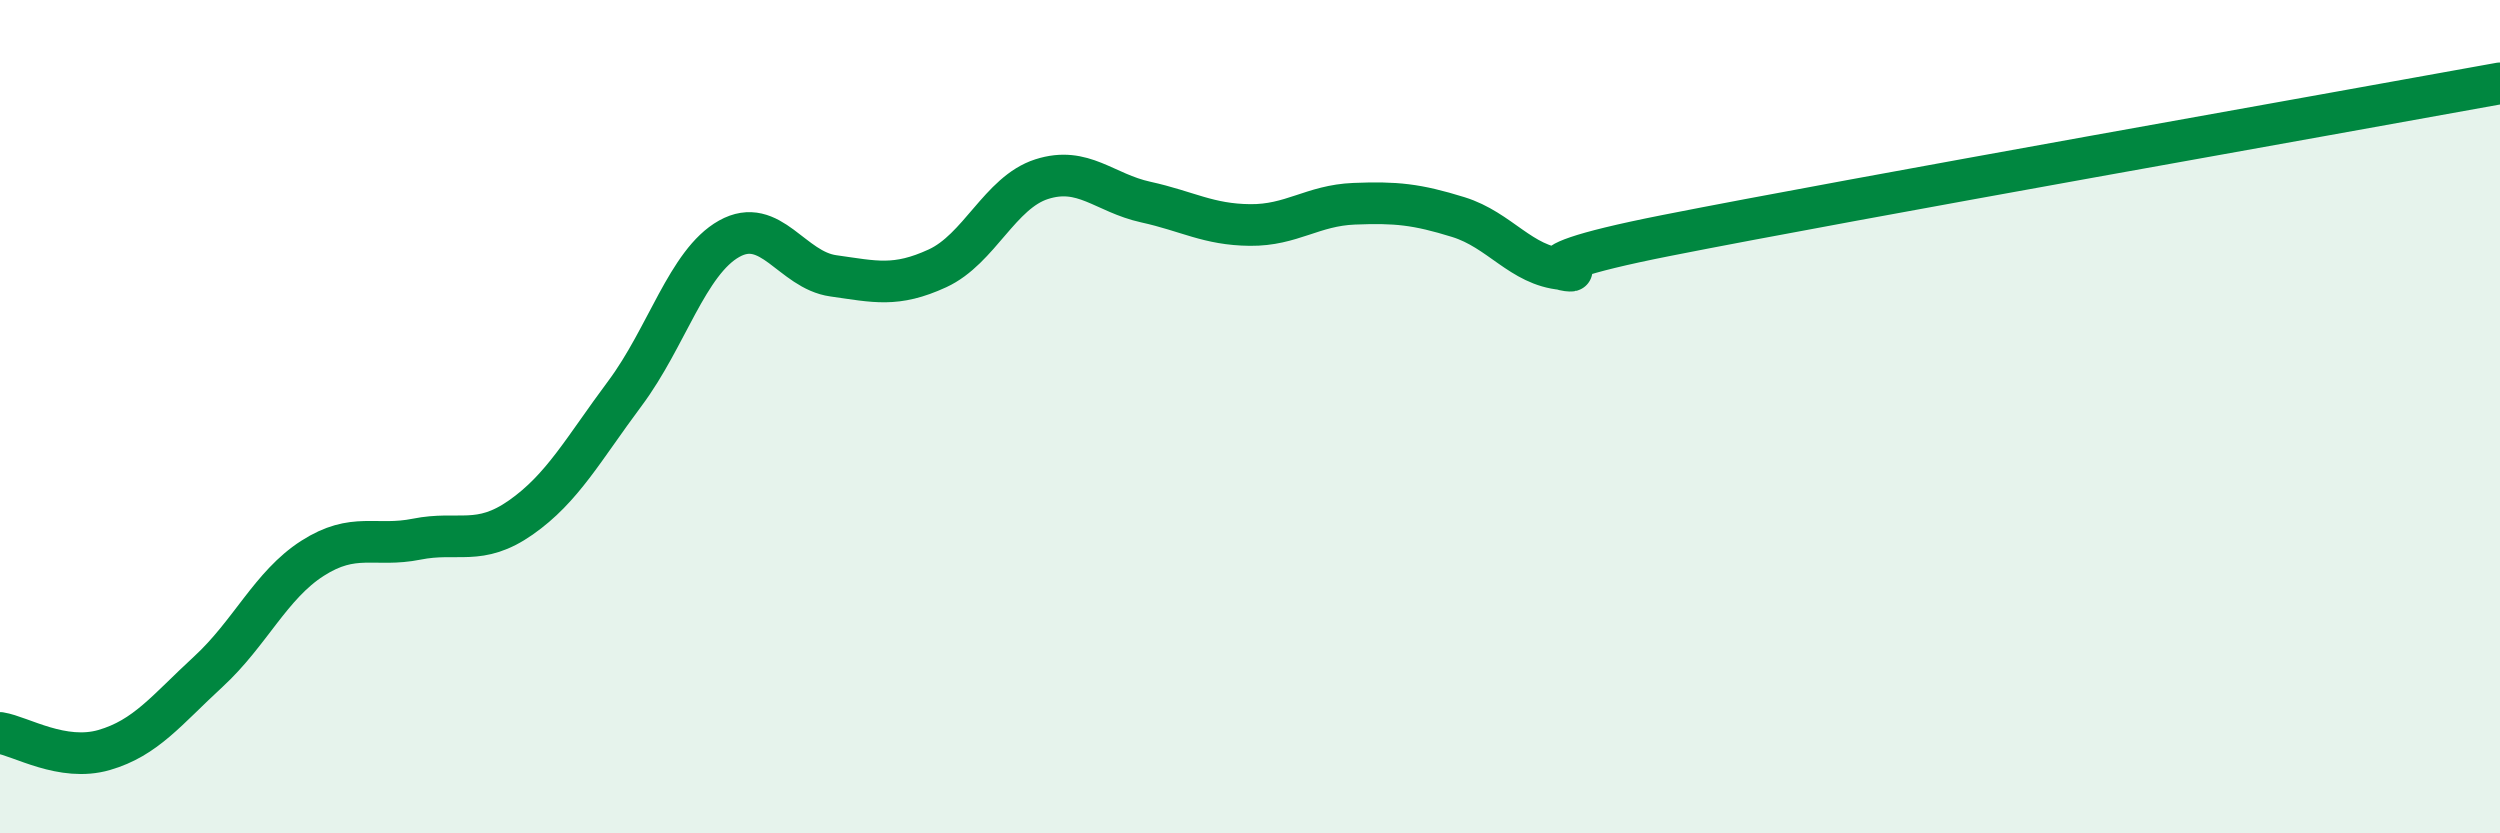
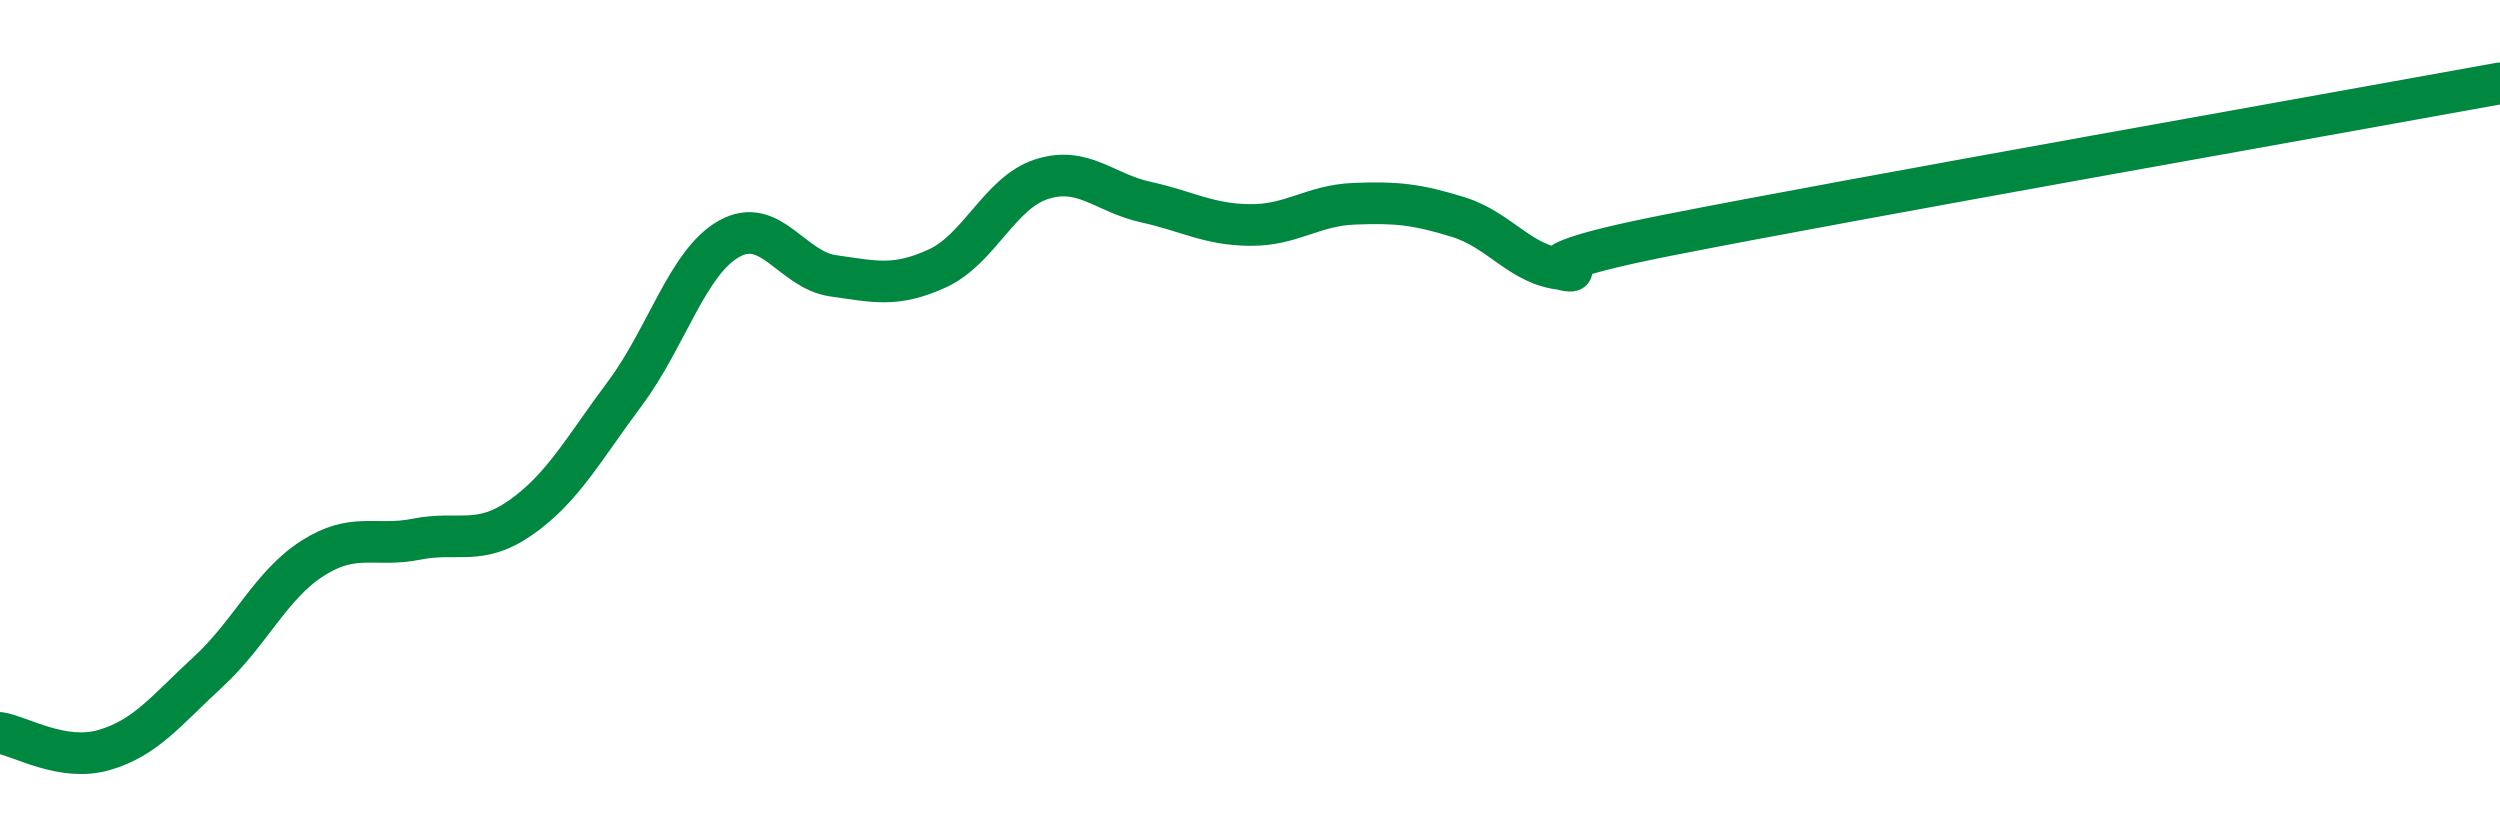
<svg xmlns="http://www.w3.org/2000/svg" width="60" height="20" viewBox="0 0 60 20">
-   <path d="M 0,17.59 C 0.5,17.67 1.5,18.29 2.5,18 C 3.5,17.71 4,17.04 5,16.12 C 6,15.2 6.5,14.04 7.5,13.4 C 8.5,12.76 9,13.14 10,12.94 C 11,12.74 11.5,13.12 12.5,12.42 C 13.5,11.72 14,10.78 15,9.44 C 16,8.1 16.5,6.29 17.5,5.73 C 18.5,5.17 19,6.48 20,6.62 C 21,6.76 21.5,6.9 22.5,6.44 C 23.5,5.98 24,4.62 25,4.3 C 26,3.98 26.5,4.63 27.5,4.85 C 28.5,5.07 29,5.39 30,5.4 C 31,5.41 31.5,4.93 32.5,4.89 C 33.5,4.85 34,4.9 35,5.21 C 36,5.52 36.5,6.37 37.5,6.46 C 38.5,6.55 35.5,6.54 40,5.65 C 44.5,4.76 56,2.73 60,2L60 20L0 20Z" fill="#008740" opacity="0.1" stroke-linecap="round" stroke-linejoin="round" />
  <path d="M 0,17.59 C 0.5,17.67 1.5,18.29 2.5,18 C 3.5,17.71 4,17.04 5,16.12 C 6,15.2 6.5,14.04 7.5,13.4 C 8.5,12.76 9,13.14 10,12.94 C 11,12.74 11.5,13.12 12.5,12.42 C 13.5,11.72 14,10.78 15,9.44 C 16,8.1 16.5,6.29 17.5,5.73 C 18.5,5.17 19,6.48 20,6.62 C 21,6.76 21.5,6.9 22.5,6.44 C 23.5,5.98 24,4.62 25,4.3 C 26,3.98 26.5,4.63 27.5,4.85 C 28.5,5.07 29,5.39 30,5.4 C 31,5.41 31.5,4.93 32.5,4.89 C 33.5,4.85 34,4.9 35,5.21 C 36,5.52 36.5,6.37 37.5,6.46 C 38.5,6.55 35.5,6.54 40,5.65 C 44.5,4.76 56,2.73 60,2" stroke="#008740" stroke-width="1" fill="none" stroke-linecap="round" stroke-linejoin="round" />
</svg>